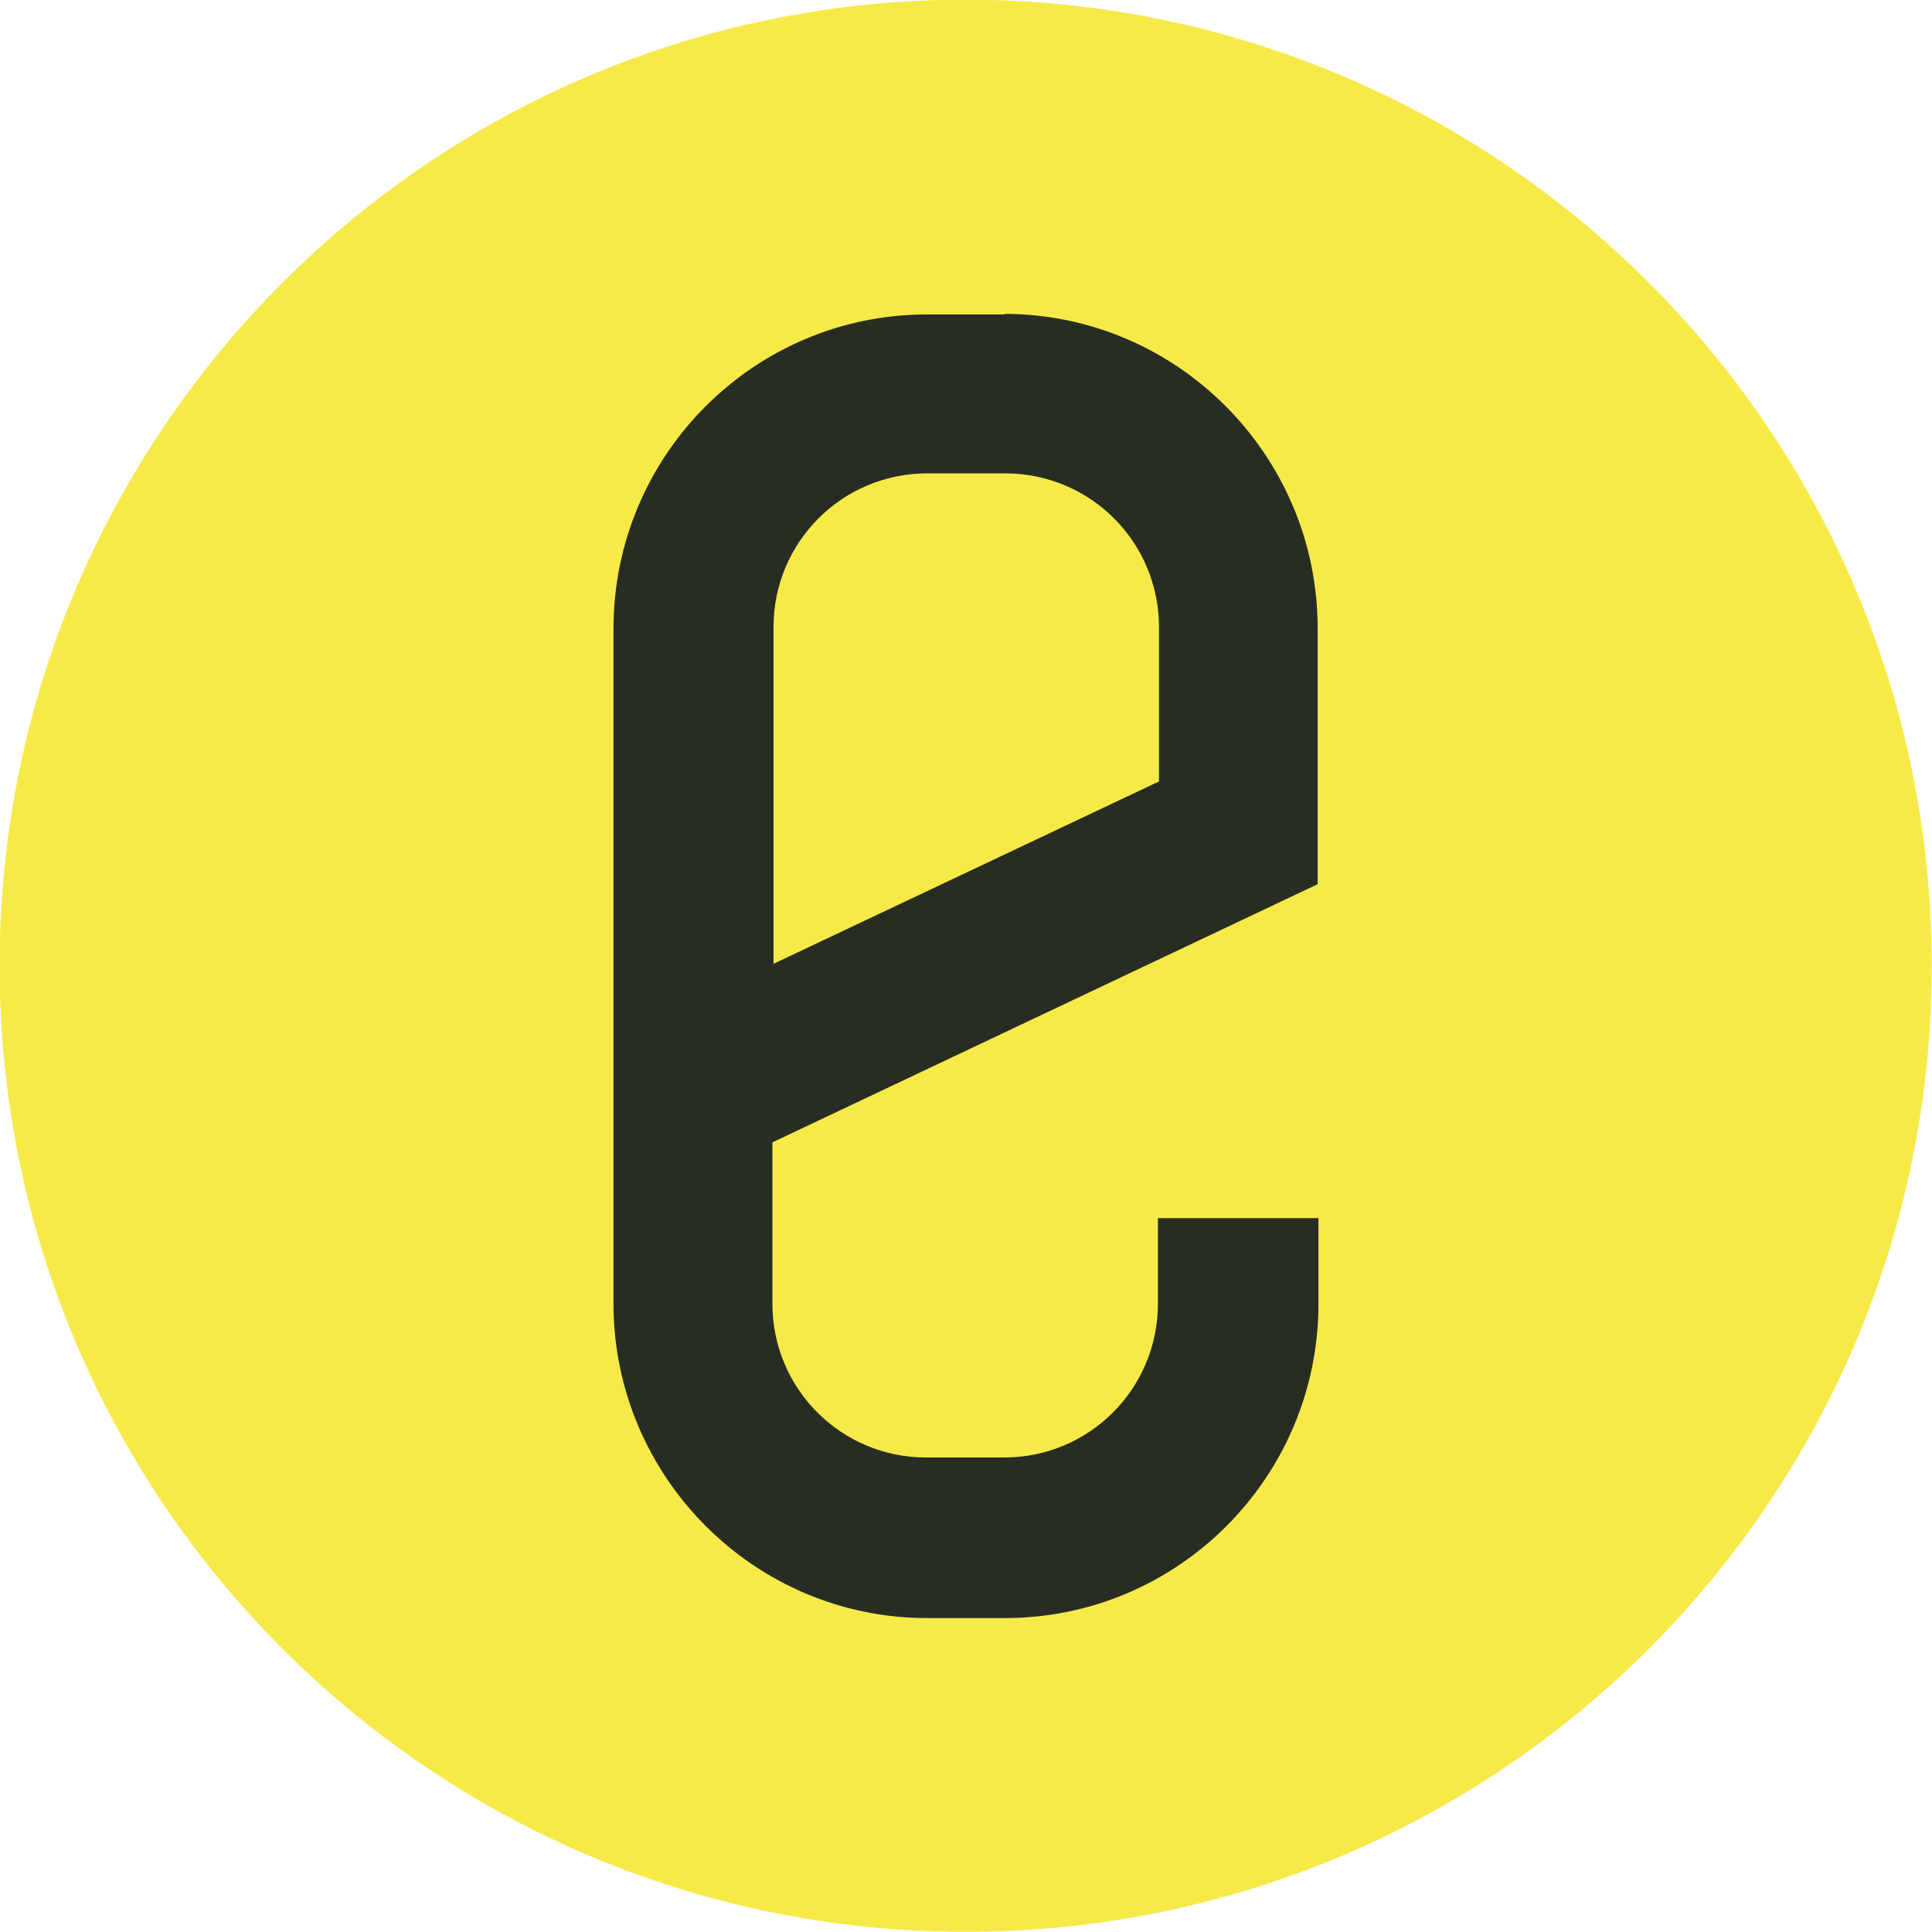
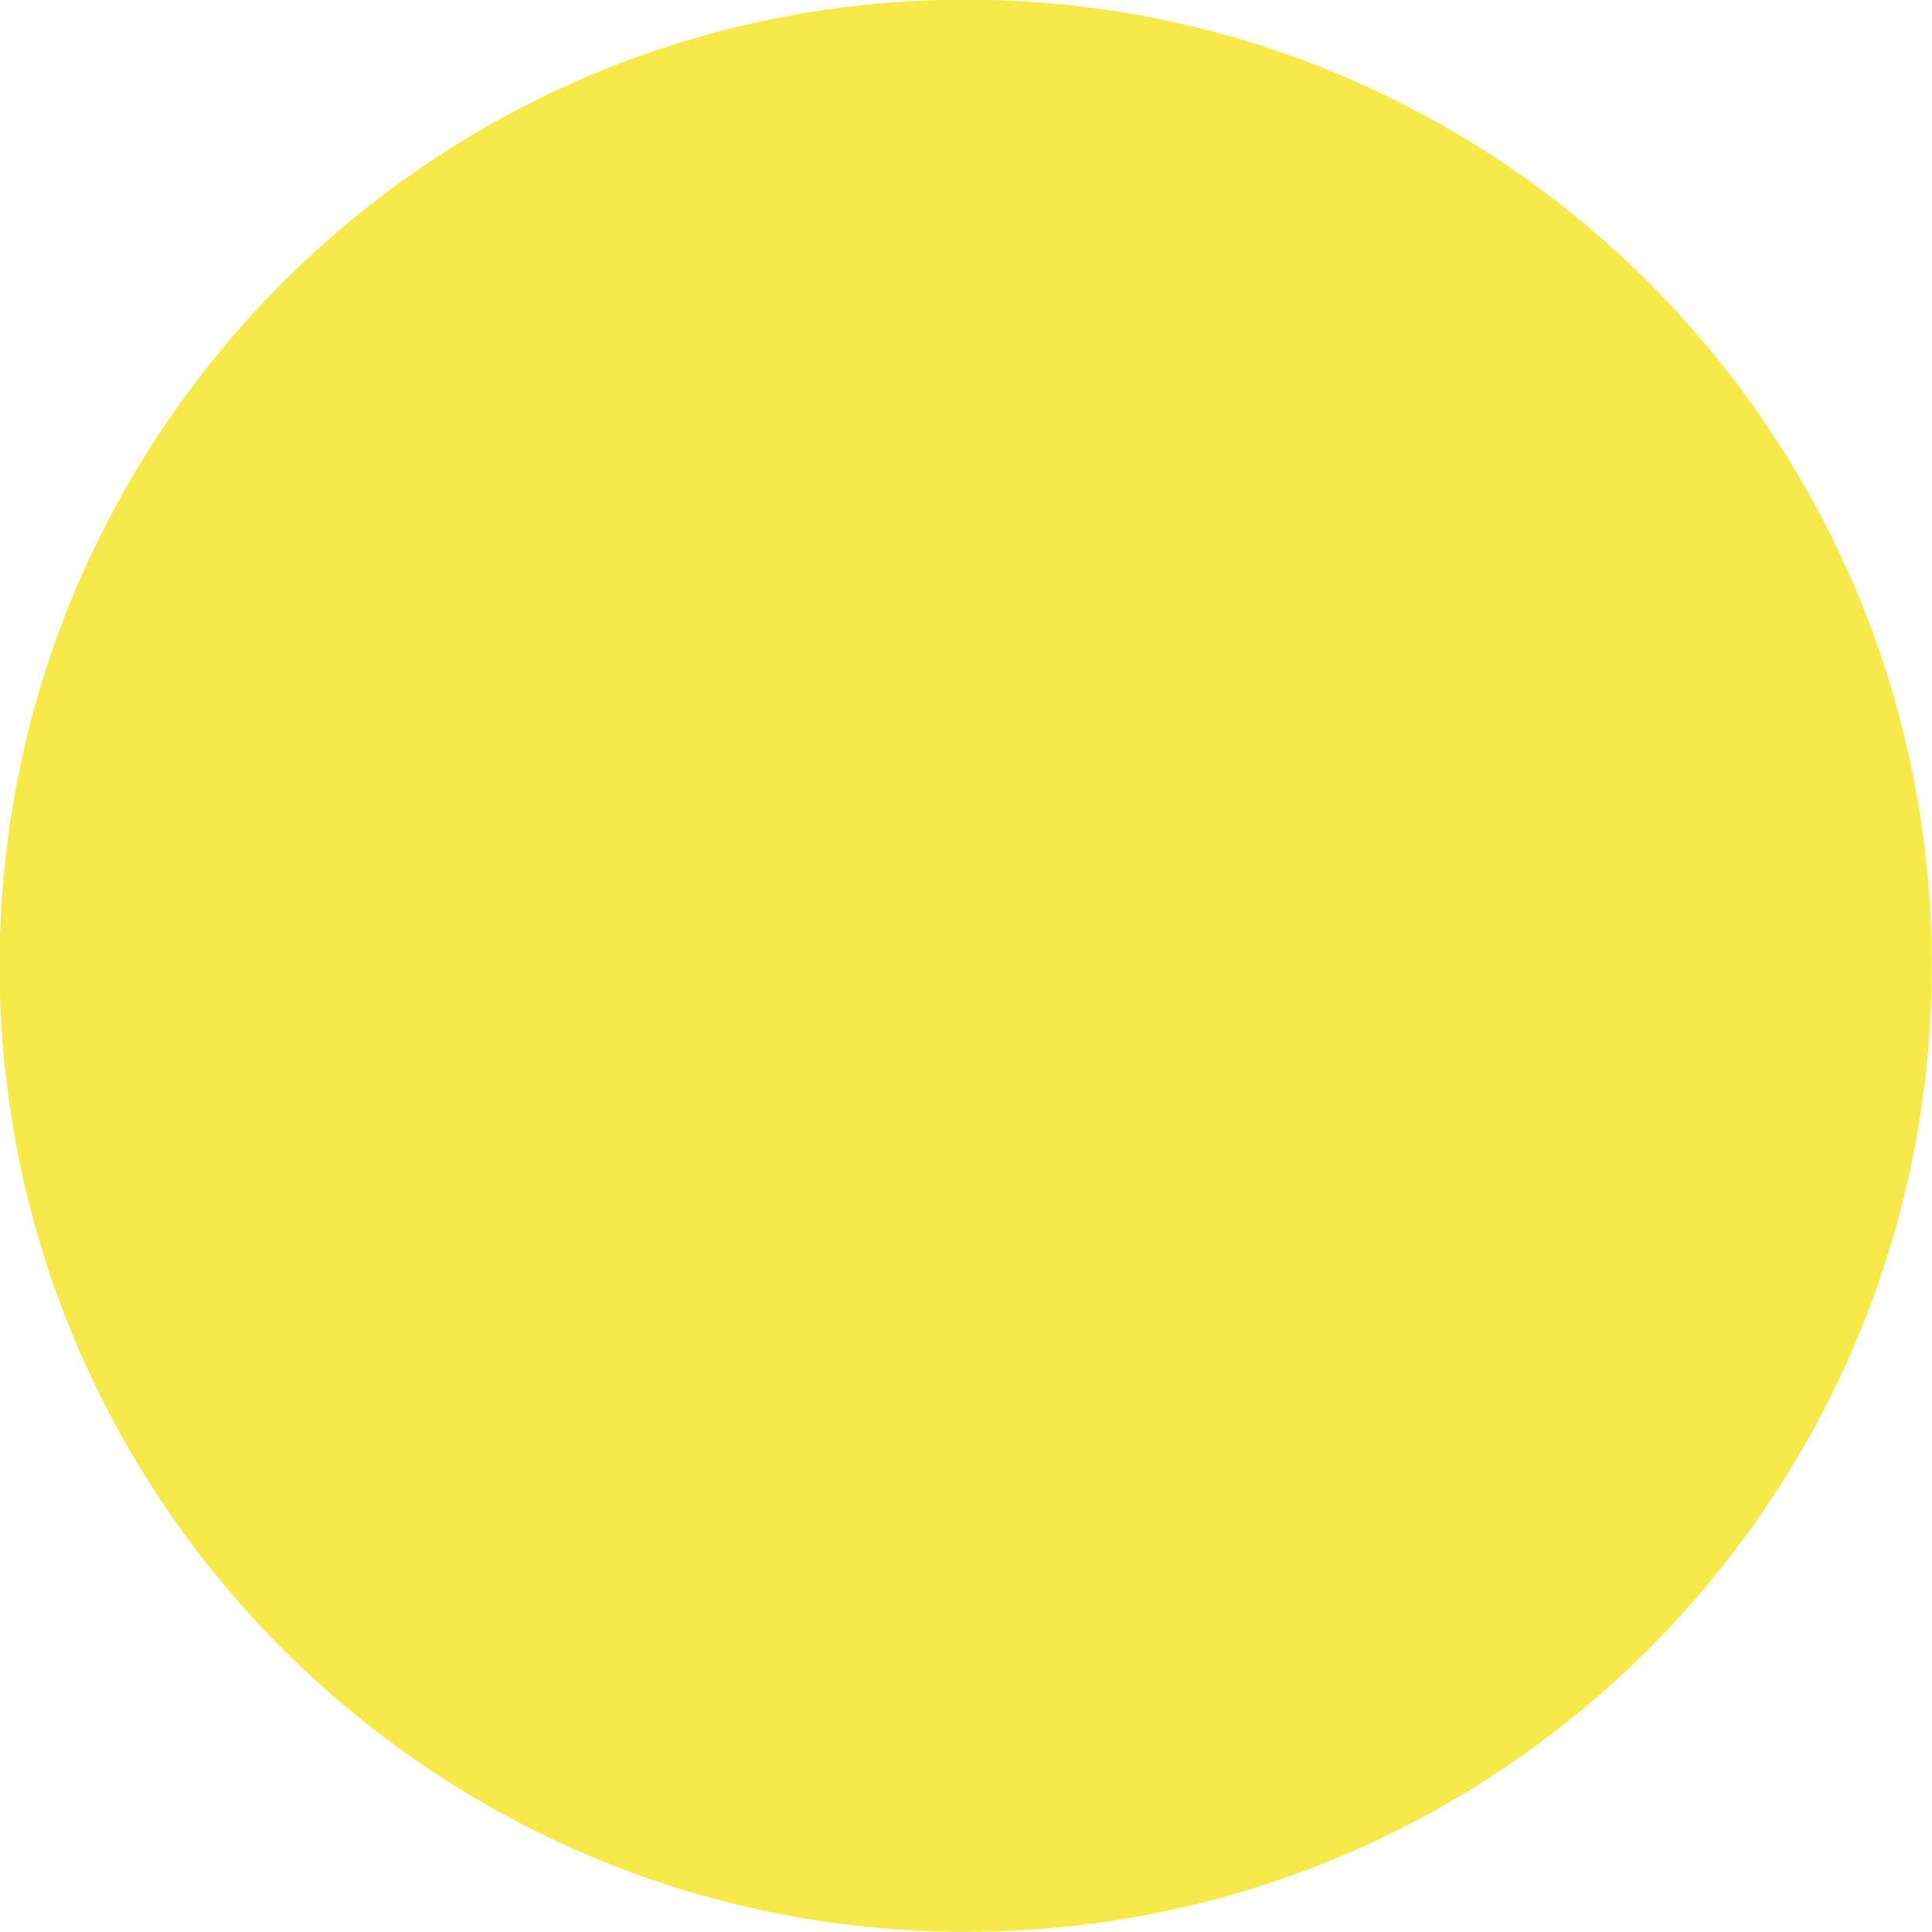
<svg xmlns="http://www.w3.org/2000/svg" width="708.7" height="708.7">
  <g transform="translate(-182.857,273.442)">
    <path d="m431.4 310.9c0 68.6-55.6 124.3-124.3 124.3-68.6 0-124.3-55.6-124.3-124.3 0-68.6 55.6-124.3 124.3-124.3 68.6 0 124.3 55.6 124.3 124.3z" transform="matrix(2.851,0,0,2.851,-338.457,-805.563)" fill="#F7EA48" />
-     <path class="s0" d="m551.5-158.1-28.6 0c-63.4 0-115 51.6-115 115.3l0 247.6c0 63.4 51.6 115.3 115 115.3l28.6 0c63.4 0 115-51.6 115-115.3l0-31.4-58.9 0 0 31.4c0 31.2-25.2 56.4-56.4 56.4l-28.6 0c-31.2 0-56.4-25.2-56.4-56.4l0-59.2 200-94.7 0-93.9c0-63.4-51.6-115.3-115-115.3m56.4 171.7-141 66.7 0-123.5c0-31.2 25.2-56.4 56.4-56.4l28.6 0c31.2 0 56.4 25.2 56.4 56.4l0 56.6" fill="#282d23" />
  </g>
</svg>